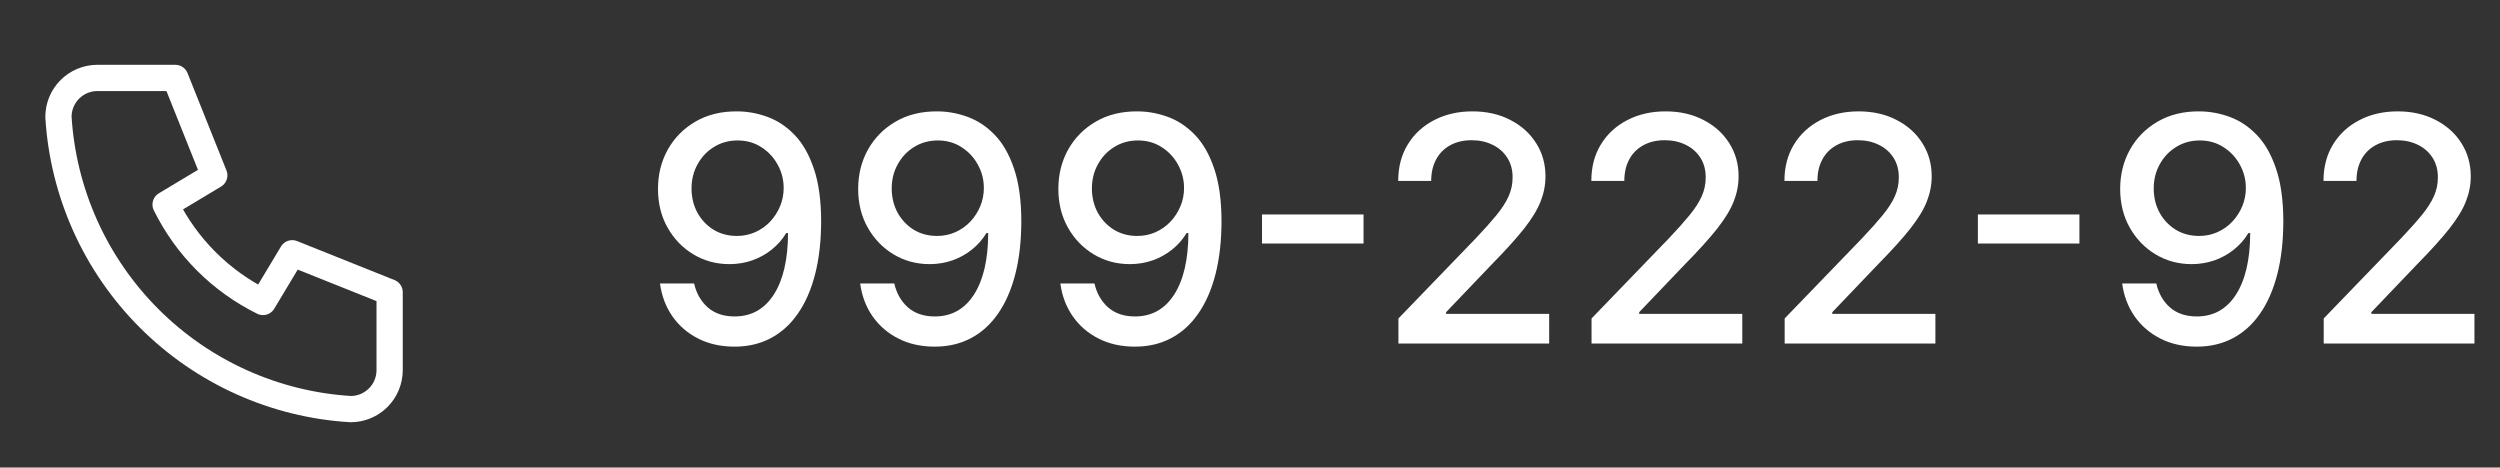
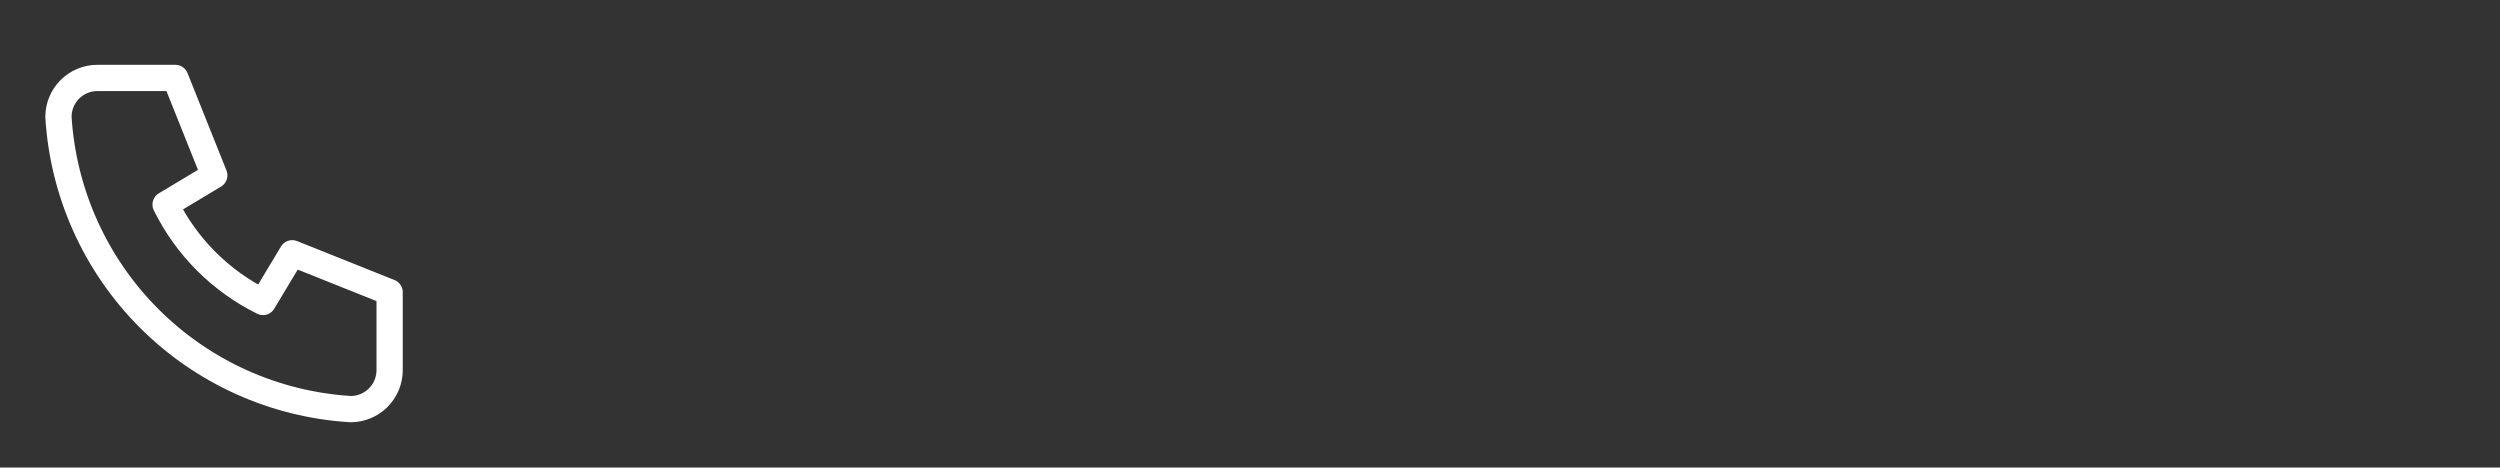
<svg xmlns="http://www.w3.org/2000/svg" width="262" height="49" viewBox="0 0 262 49" fill="none">
  <rect x="0" y="0" width="262" height="49" fill="#333333" stroke="none" />
  <path d="M10.208 8.167H18.375L22.458 18.375L17.354 21.438C19.541 25.871 23.129 29.459 27.562 31.646L30.625 26.542L40.833 30.625V38.792C40.833 39.875 40.403 40.913 39.637 41.679C38.872 42.445 37.833 42.875 36.75 42.875C28.786 42.391 21.274 39.009 15.633 33.367C9.991 27.726 6.609 20.214 6.125 12.25C6.125 11.167 6.555 10.128 7.321 9.363C8.087 8.597 9.125 8.167 10.208 8.167" stroke="white" stroke-width="2.75" stroke-linecap="round" stroke-linejoin="round" />
-   <path d="M77.289 11.672C78.359 11.68 79.414 11.875 80.453 12.258C81.492 12.641 82.43 13.266 83.266 14.133C84.109 15 84.781 16.172 85.281 17.648C85.789 19.117 86.047 20.945 86.055 23.133C86.055 25.234 85.844 27.105 85.422 28.746C85 30.379 84.394 31.758 83.606 32.883C82.824 34.008 81.875 34.863 80.758 35.449C79.641 36.035 78.383 36.328 76.984 36.328C75.555 36.328 74.285 36.047 73.176 35.484C72.066 34.922 71.164 34.145 70.469 33.152C69.773 32.152 69.34 31.004 69.168 29.707H72.742C72.977 30.738 73.453 31.574 74.172 32.215C74.898 32.848 75.836 33.164 76.984 33.164C78.742 33.164 80.113 32.398 81.098 30.867C82.082 29.328 82.578 27.18 82.586 24.422H82.398C81.992 25.094 81.484 25.672 80.875 26.156C80.273 26.641 79.598 27.016 78.848 27.281C78.098 27.547 77.297 27.68 76.445 27.68C75.062 27.68 73.805 27.34 72.672 26.66C71.539 25.98 70.637 25.047 69.965 23.859C69.293 22.672 68.957 21.316 68.957 19.793C68.957 18.277 69.301 16.902 69.988 15.668C70.684 14.434 71.652 13.457 72.894 12.738C74.144 12.012 75.609 11.656 77.289 11.672ZM77.301 14.719C76.387 14.719 75.562 14.945 74.828 15.398C74.102 15.844 73.527 16.449 73.106 17.215C72.684 17.973 72.473 18.816 72.473 19.746C72.473 20.676 72.676 21.52 73.082 22.277C73.496 23.027 74.059 23.625 74.769 24.07C75.488 24.508 76.309 24.727 77.231 24.727C77.918 24.727 78.559 24.594 79.152 24.328C79.746 24.062 80.266 23.695 80.711 23.227C81.156 22.75 81.504 22.211 81.754 21.609C82.004 21.008 82.129 20.375 82.129 19.711C82.129 18.828 81.918 18.008 81.496 17.25C81.082 16.492 80.512 15.883 79.785 15.422C79.059 14.953 78.231 14.719 77.301 14.719ZM98.269 11.672C99.339 11.68 100.394 11.875 101.433 12.258C102.472 12.641 103.409 13.266 104.245 14.133C105.089 15 105.761 16.172 106.261 17.648C106.769 19.117 107.026 20.945 107.034 23.133C107.034 25.234 106.823 27.105 106.401 28.746C105.979 30.379 105.374 31.758 104.585 32.883C103.804 34.008 102.854 34.863 101.737 35.449C100.62 36.035 99.362 36.328 97.964 36.328C96.534 36.328 95.265 36.047 94.155 35.484C93.046 34.922 92.144 34.145 91.448 33.152C90.753 32.152 90.319 31.004 90.147 29.707H93.722C93.956 30.738 94.433 31.574 95.151 32.215C95.878 32.848 96.815 33.164 97.964 33.164C99.722 33.164 101.093 32.398 102.077 30.867C103.062 29.328 103.558 27.18 103.565 24.422H103.378C102.972 25.094 102.464 25.672 101.854 26.156C101.253 26.641 100.577 27.016 99.827 27.281C99.077 27.547 98.276 27.68 97.425 27.68C96.042 27.68 94.784 27.34 93.651 26.66C92.519 25.98 91.616 25.047 90.944 23.859C90.272 22.672 89.936 21.316 89.936 19.793C89.936 18.277 90.28 16.902 90.968 15.668C91.663 14.434 92.632 13.457 93.874 12.738C95.124 12.012 96.589 11.656 98.269 11.672ZM98.28 14.719C97.366 14.719 96.542 14.945 95.808 15.398C95.081 15.844 94.507 16.449 94.085 17.215C93.663 17.973 93.452 18.816 93.452 19.746C93.452 20.676 93.655 21.52 94.061 22.277C94.476 23.027 95.038 23.625 95.749 24.07C96.468 24.508 97.288 24.727 98.21 24.727C98.897 24.727 99.538 24.594 100.132 24.328C100.726 24.062 101.245 23.695 101.69 23.227C102.136 22.75 102.483 22.211 102.733 21.609C102.983 21.008 103.108 20.375 103.108 19.711C103.108 18.828 102.897 18.008 102.476 17.25C102.062 16.492 101.491 15.883 100.765 15.422C100.038 14.953 99.21 14.719 98.28 14.719ZM119.248 11.672C120.318 11.68 121.373 11.875 122.412 12.258C123.451 12.641 124.389 13.266 125.225 14.133C126.068 15 126.74 16.172 127.24 17.648C127.748 19.117 128.006 20.945 128.014 23.133C128.014 25.234 127.803 27.105 127.381 28.746C126.959 30.379 126.354 31.758 125.564 32.883C124.783 34.008 123.834 34.863 122.717 35.449C121.6 36.035 120.342 36.328 118.943 36.328C117.514 36.328 116.244 36.047 115.135 35.484C114.025 34.922 113.123 34.145 112.428 33.152C111.732 32.152 111.299 31.004 111.127 29.707H114.701C114.936 30.738 115.412 31.574 116.131 32.215C116.857 32.848 117.795 33.164 118.943 33.164C120.701 33.164 122.072 32.398 123.057 30.867C124.041 29.328 124.537 27.18 124.545 24.422H124.357C123.951 25.094 123.443 25.672 122.834 26.156C122.232 26.641 121.557 27.016 120.807 27.281C120.057 27.547 119.256 27.68 118.404 27.68C117.021 27.68 115.764 27.34 114.631 26.66C113.498 25.98 112.596 25.047 111.924 23.859C111.252 22.672 110.916 21.316 110.916 19.793C110.916 18.277 111.26 16.902 111.947 15.668C112.643 14.434 113.611 13.457 114.854 12.738C116.104 12.012 117.568 11.656 119.248 11.672ZM119.26 14.719C118.346 14.719 117.521 14.945 116.787 15.398C116.061 15.844 115.486 16.449 115.064 17.215C114.643 17.973 114.432 18.816 114.432 19.746C114.432 20.676 114.635 21.52 115.041 22.277C115.455 23.027 116.018 23.625 116.729 24.07C117.447 24.508 118.268 24.727 119.189 24.727C119.877 24.727 120.518 24.594 121.111 24.328C121.705 24.062 122.225 23.695 122.67 23.227C123.115 22.75 123.463 22.211 123.713 21.609C123.963 21.008 124.088 20.375 124.088 19.711C124.088 18.828 123.877 18.008 123.455 17.25C123.041 16.492 122.471 15.883 121.744 15.422C121.018 14.953 120.189 14.719 119.26 14.719ZM142.899 22.477V25.523H132.259V22.477H142.899ZM146.556 36V33.375L154.677 24.961C155.544 24.047 156.259 23.246 156.821 22.559C157.392 21.863 157.817 21.203 158.099 20.578C158.38 19.953 158.521 19.289 158.521 18.586C158.521 17.789 158.333 17.102 157.958 16.523C157.583 15.938 157.071 15.488 156.423 15.176C155.774 14.855 155.044 14.695 154.231 14.695C153.372 14.695 152.622 14.871 151.981 15.223C151.341 15.574 150.849 16.07 150.505 16.711C150.161 17.352 149.989 18.102 149.989 18.961H146.532C146.532 17.5 146.868 16.223 147.54 15.129C148.212 14.035 149.134 13.188 150.306 12.586C151.478 11.977 152.81 11.672 154.302 11.672C155.81 11.672 157.138 11.973 158.286 12.574C159.442 13.168 160.345 13.98 160.993 15.012C161.642 16.035 161.966 17.191 161.966 18.48C161.966 19.371 161.798 20.242 161.462 21.094C161.134 21.945 160.56 22.895 159.739 23.941C158.919 24.98 157.778 26.242 156.317 27.727L151.548 32.719V32.895H162.353V36H146.556ZM166.794 36V33.375L174.915 24.961C175.782 24.047 176.497 23.246 177.06 22.559C177.63 21.863 178.056 21.203 178.337 20.578C178.618 19.953 178.759 19.289 178.759 18.586C178.759 17.789 178.571 17.102 178.196 16.523C177.821 15.938 177.31 15.488 176.661 15.176C176.013 14.855 175.282 14.695 174.47 14.695C173.61 14.695 172.86 14.871 172.22 15.223C171.579 15.574 171.087 16.07 170.743 16.711C170.399 17.352 170.228 18.102 170.228 18.961H166.771C166.771 17.5 167.106 16.223 167.778 15.129C168.45 14.035 169.372 13.188 170.544 12.586C171.716 11.977 173.048 11.672 174.54 11.672C176.048 11.672 177.376 11.973 178.524 12.574C179.681 13.168 180.583 13.98 181.231 15.012C181.88 16.035 182.204 17.191 182.204 18.48C182.204 19.371 182.036 20.242 181.7 21.094C181.372 21.945 180.798 22.895 179.978 23.941C179.157 24.98 178.017 26.242 176.556 27.727L171.786 32.719V32.895H182.591V36H166.794ZM187.032 36V33.375L195.153 24.961C196.021 24.047 196.735 23.246 197.298 22.559C197.868 21.863 198.294 21.203 198.575 20.578C198.856 19.953 198.997 19.289 198.997 18.586C198.997 17.789 198.81 17.102 198.435 16.523C198.06 15.938 197.548 15.488 196.899 15.176C196.251 14.855 195.521 14.695 194.708 14.695C193.849 14.695 193.099 14.871 192.458 15.223C191.817 15.574 191.325 16.07 190.981 16.711C190.638 17.352 190.466 18.102 190.466 18.961H187.009C187.009 17.5 187.345 16.223 188.017 15.129C188.688 14.035 189.61 13.188 190.782 12.586C191.954 11.977 193.286 11.672 194.778 11.672C196.286 11.672 197.614 11.973 198.763 12.574C199.919 13.168 200.821 13.98 201.47 15.012C202.118 16.035 202.442 17.191 202.442 18.48C202.442 19.371 202.274 20.242 201.938 21.094C201.61 21.945 201.036 22.895 200.216 23.941C199.396 24.98 198.255 26.242 196.794 27.727L192.024 32.719V32.895H202.829V36H187.032ZM217.923 22.477V25.523H207.282V22.477H217.923ZM230.526 11.672C231.597 11.68 232.651 11.875 233.69 12.258C234.729 12.641 235.667 13.266 236.503 14.133C237.347 15 238.019 16.172 238.519 17.648C239.026 19.117 239.284 20.945 239.292 23.133C239.292 25.234 239.081 27.105 238.659 28.746C238.237 30.379 237.632 31.758 236.843 32.883C236.062 34.008 235.112 34.863 233.995 35.449C232.878 36.035 231.62 36.328 230.222 36.328C228.792 36.328 227.522 36.047 226.413 35.484C225.304 34.922 224.401 34.145 223.706 33.152C223.011 32.152 222.577 31.004 222.405 29.707H225.979C226.214 30.738 226.69 31.574 227.409 32.215C228.136 32.848 229.073 33.164 230.222 33.164C231.979 33.164 233.351 32.398 234.335 30.867C235.319 29.328 235.815 27.18 235.823 24.422H235.636C235.229 25.094 234.722 25.672 234.112 26.156C233.511 26.641 232.835 27.016 232.085 27.281C231.335 27.547 230.534 27.68 229.683 27.68C228.3 27.68 227.042 27.34 225.909 26.66C224.776 25.98 223.874 25.047 223.202 23.859C222.53 22.672 222.194 21.316 222.194 19.793C222.194 18.277 222.538 16.902 223.226 15.668C223.921 14.434 224.89 13.457 226.132 12.738C227.382 12.012 228.847 11.656 230.526 11.672ZM230.538 14.719C229.624 14.719 228.8 14.945 228.065 15.398C227.339 15.844 226.765 16.449 226.343 17.215C225.921 17.973 225.71 18.816 225.71 19.746C225.71 20.676 225.913 21.52 226.319 22.277C226.733 23.027 227.296 23.625 228.007 24.07C228.726 24.508 229.546 24.727 230.468 24.727C231.155 24.727 231.796 24.594 232.39 24.328C232.983 24.062 233.503 23.695 233.948 23.227C234.394 22.75 234.741 22.211 234.991 21.609C235.241 21.008 235.366 20.375 235.366 19.711C235.366 18.828 235.155 18.008 234.733 17.25C234.319 16.492 233.749 15.883 233.022 15.422C232.296 14.953 231.468 14.719 230.538 14.719ZM243.525 36V33.375L251.646 24.961C252.514 24.047 253.229 23.246 253.791 22.559C254.361 21.863 254.787 21.203 255.068 20.578C255.35 19.953 255.49 19.289 255.49 18.586C255.49 17.789 255.303 17.102 254.928 16.523C254.553 15.938 254.041 15.488 253.393 15.176C252.744 14.855 252.014 14.695 251.201 14.695C250.342 14.695 249.592 14.871 248.951 15.223C248.311 15.574 247.818 16.07 247.475 16.711C247.131 17.352 246.959 18.102 246.959 18.961H243.502C243.502 17.5 243.838 16.223 244.51 15.129C245.182 14.035 246.104 13.188 247.275 12.586C248.447 11.977 249.779 11.672 251.271 11.672C252.779 11.672 254.107 11.973 255.256 12.574C256.412 13.168 257.314 13.98 257.963 15.012C258.611 16.035 258.936 17.191 258.936 18.48C258.936 19.371 258.768 20.242 258.432 21.094C258.104 21.945 257.529 22.895 256.709 23.941C255.889 24.98 254.748 26.242 253.287 27.727L248.518 32.719V32.895H259.322V36H243.525Z" fill="white" />
</svg>